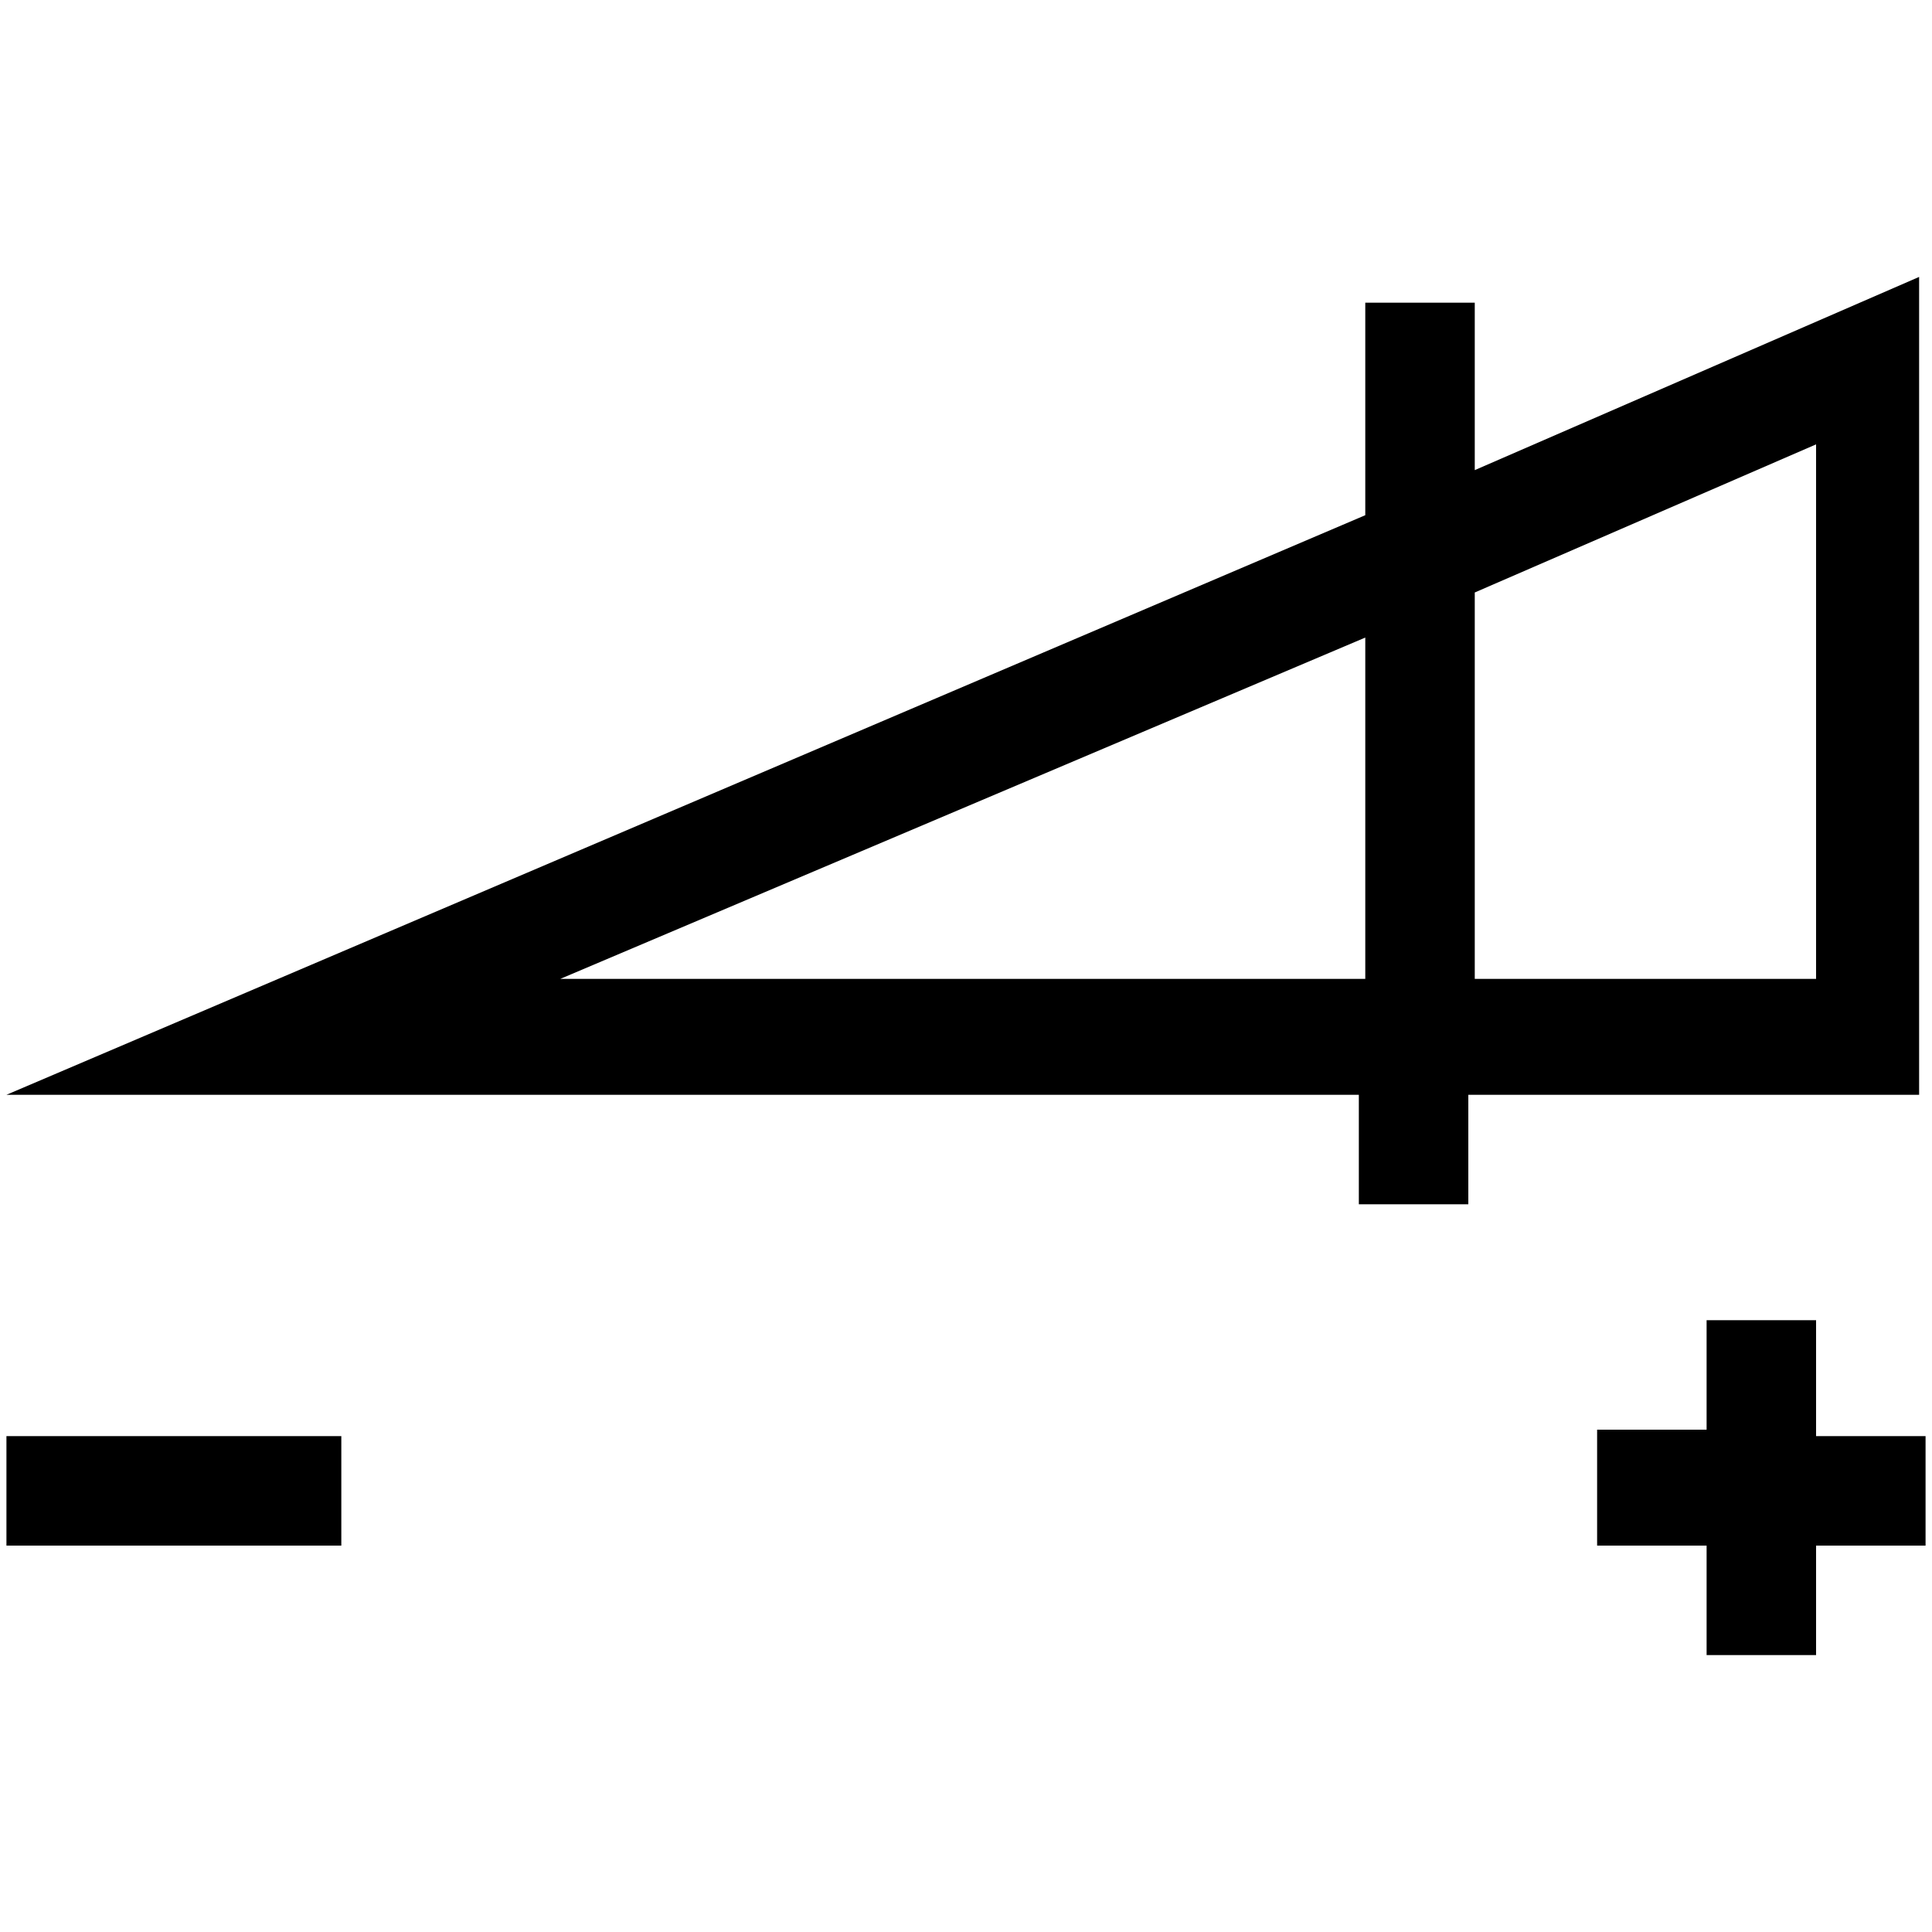
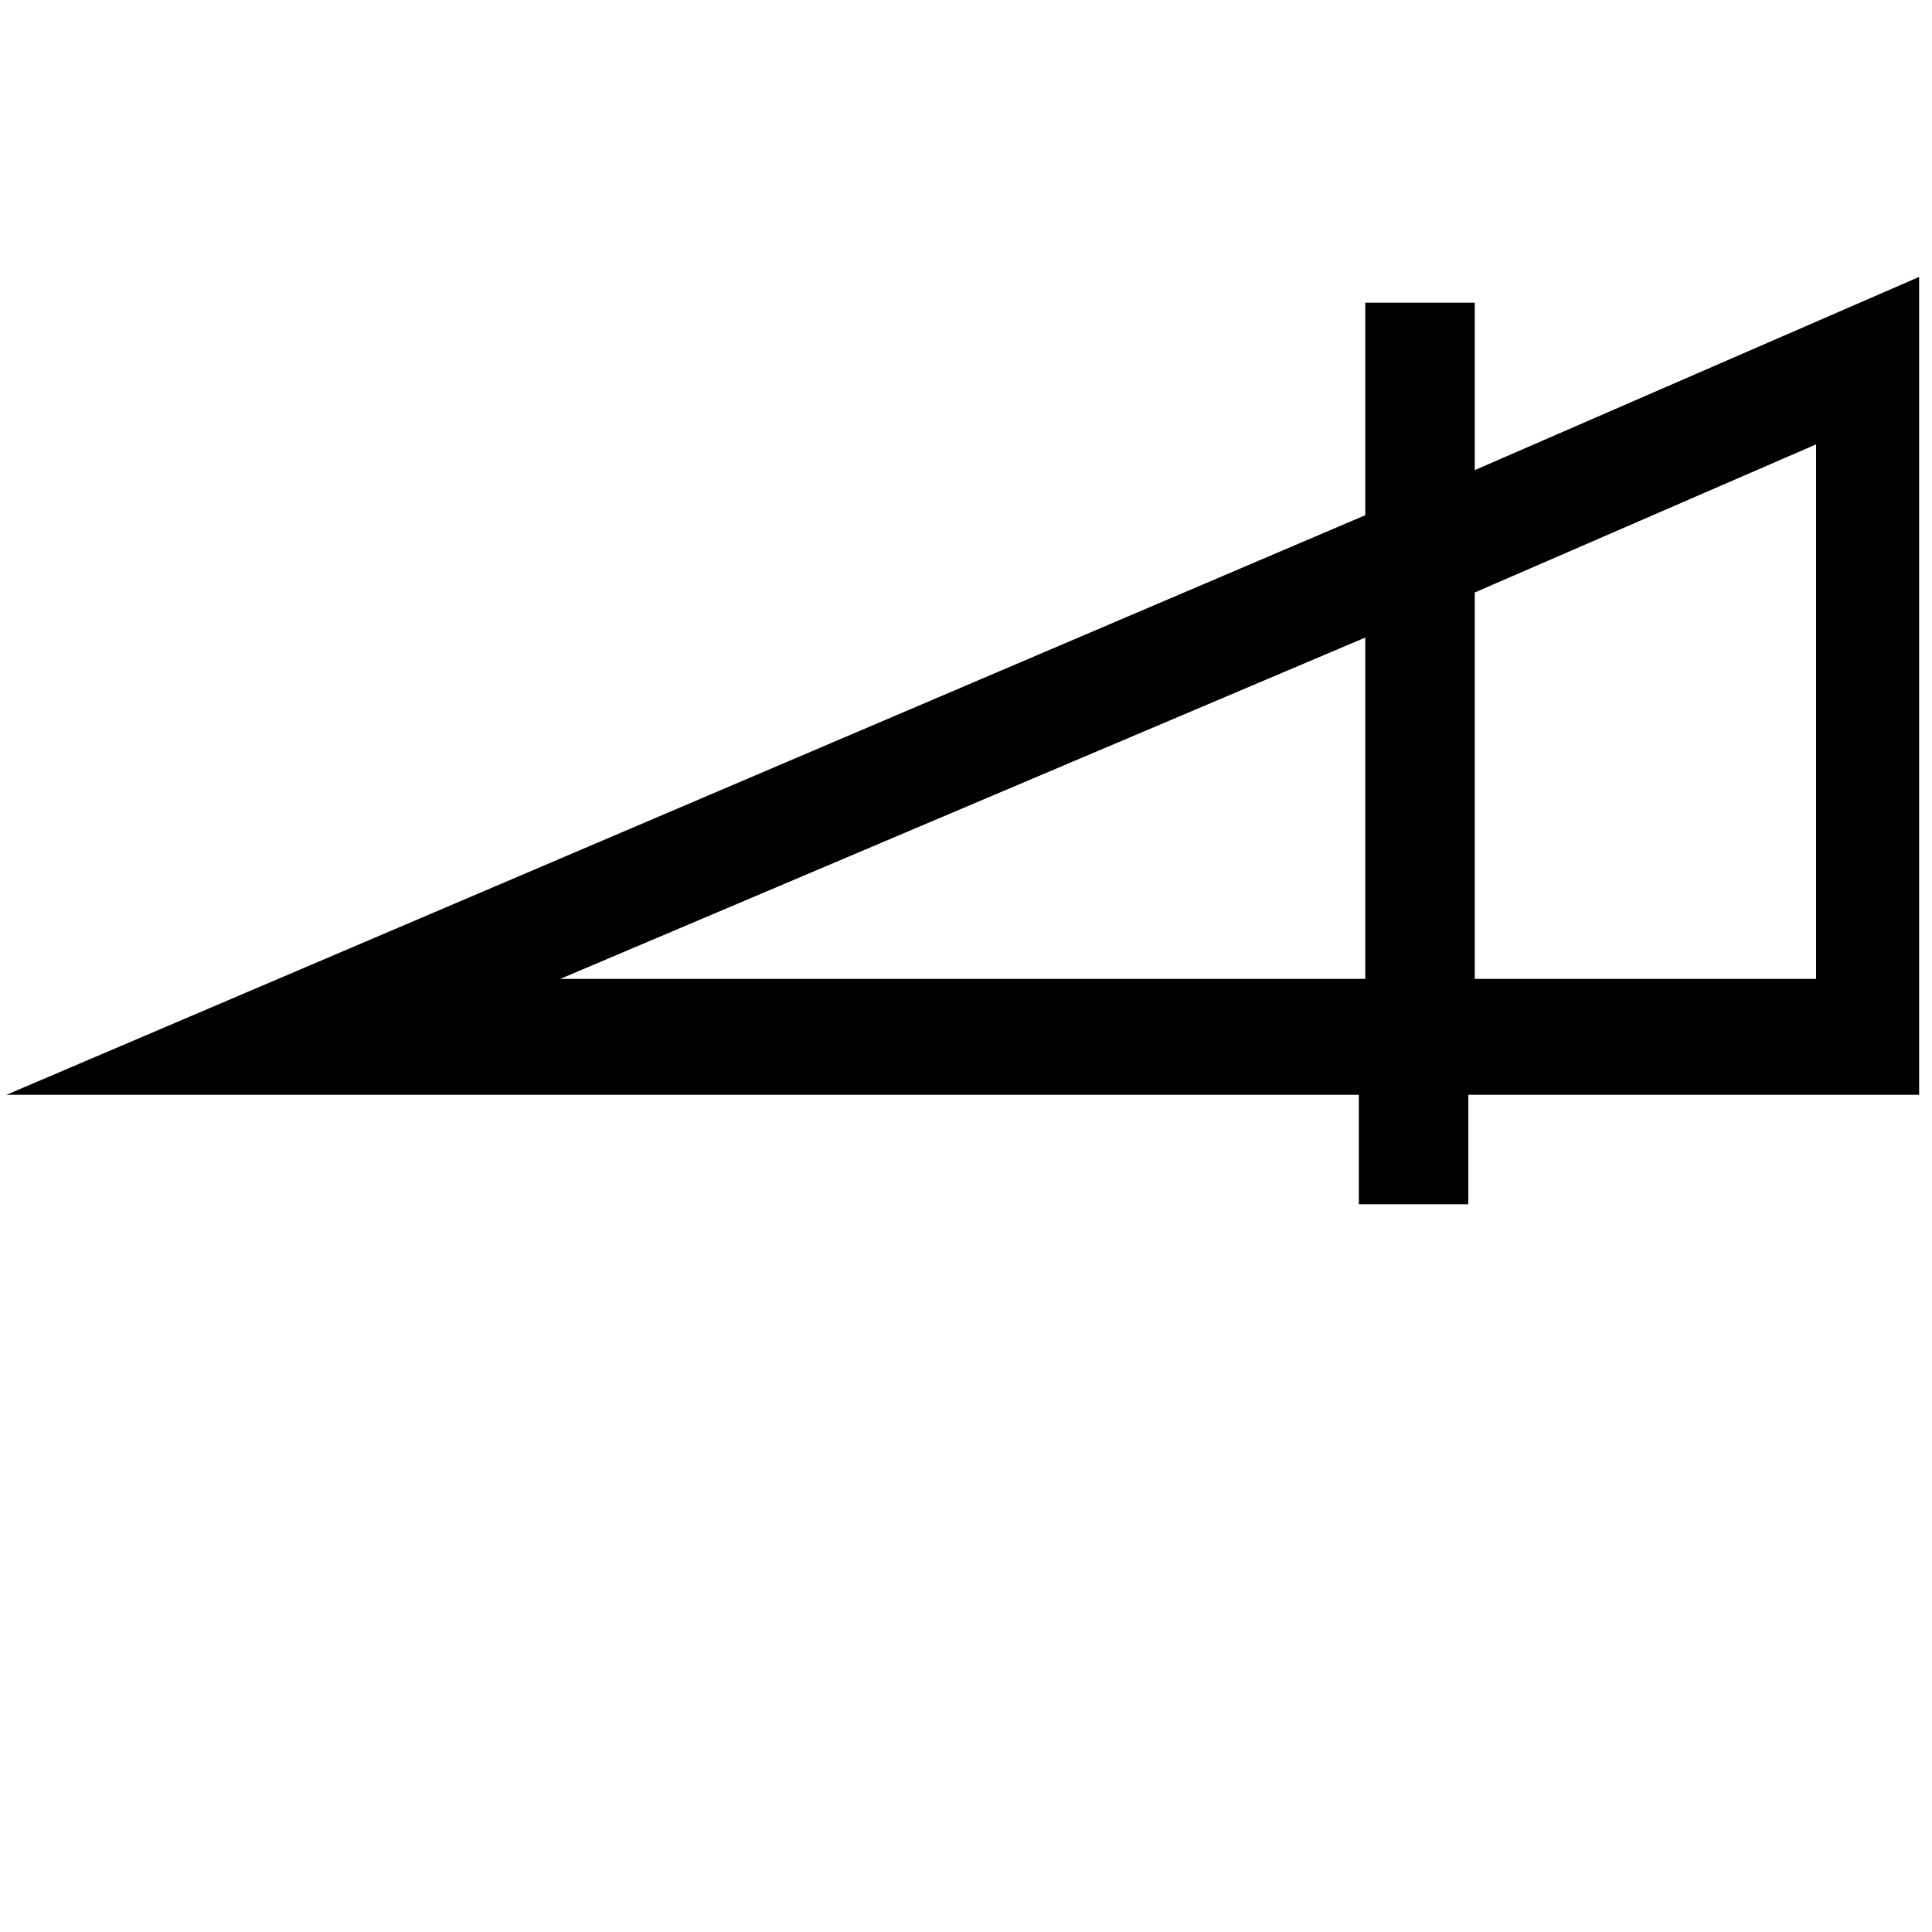
<svg xmlns="http://www.w3.org/2000/svg" version="1.1" id="Capa_1" x="0px" y="0px" viewBox="0 0 30 30" style="enable-background:new 0 0 30 30;" xml:space="preserve">
  <g>
    <path d="M22.9,7.3V4.7h-1.7V8L0.1,17h21v1.7h1.7V17h7V4.3L22.9,7.3z M8.7,15.2l12.5-5.3v5.3H8.7z M28.2,15.2h-5.3v-6l5.3-2.3V15.2z   " />
-     <path d="M28.2,20.5h-1.7v1.7h-1.7V24h1.7v1.7h1.7V24h1.7v-1.7h-1.7V20.5z" />
-     <path d="M0.1,22.3h5.2V24H0.1V22.3z" />
  </g>
</svg>